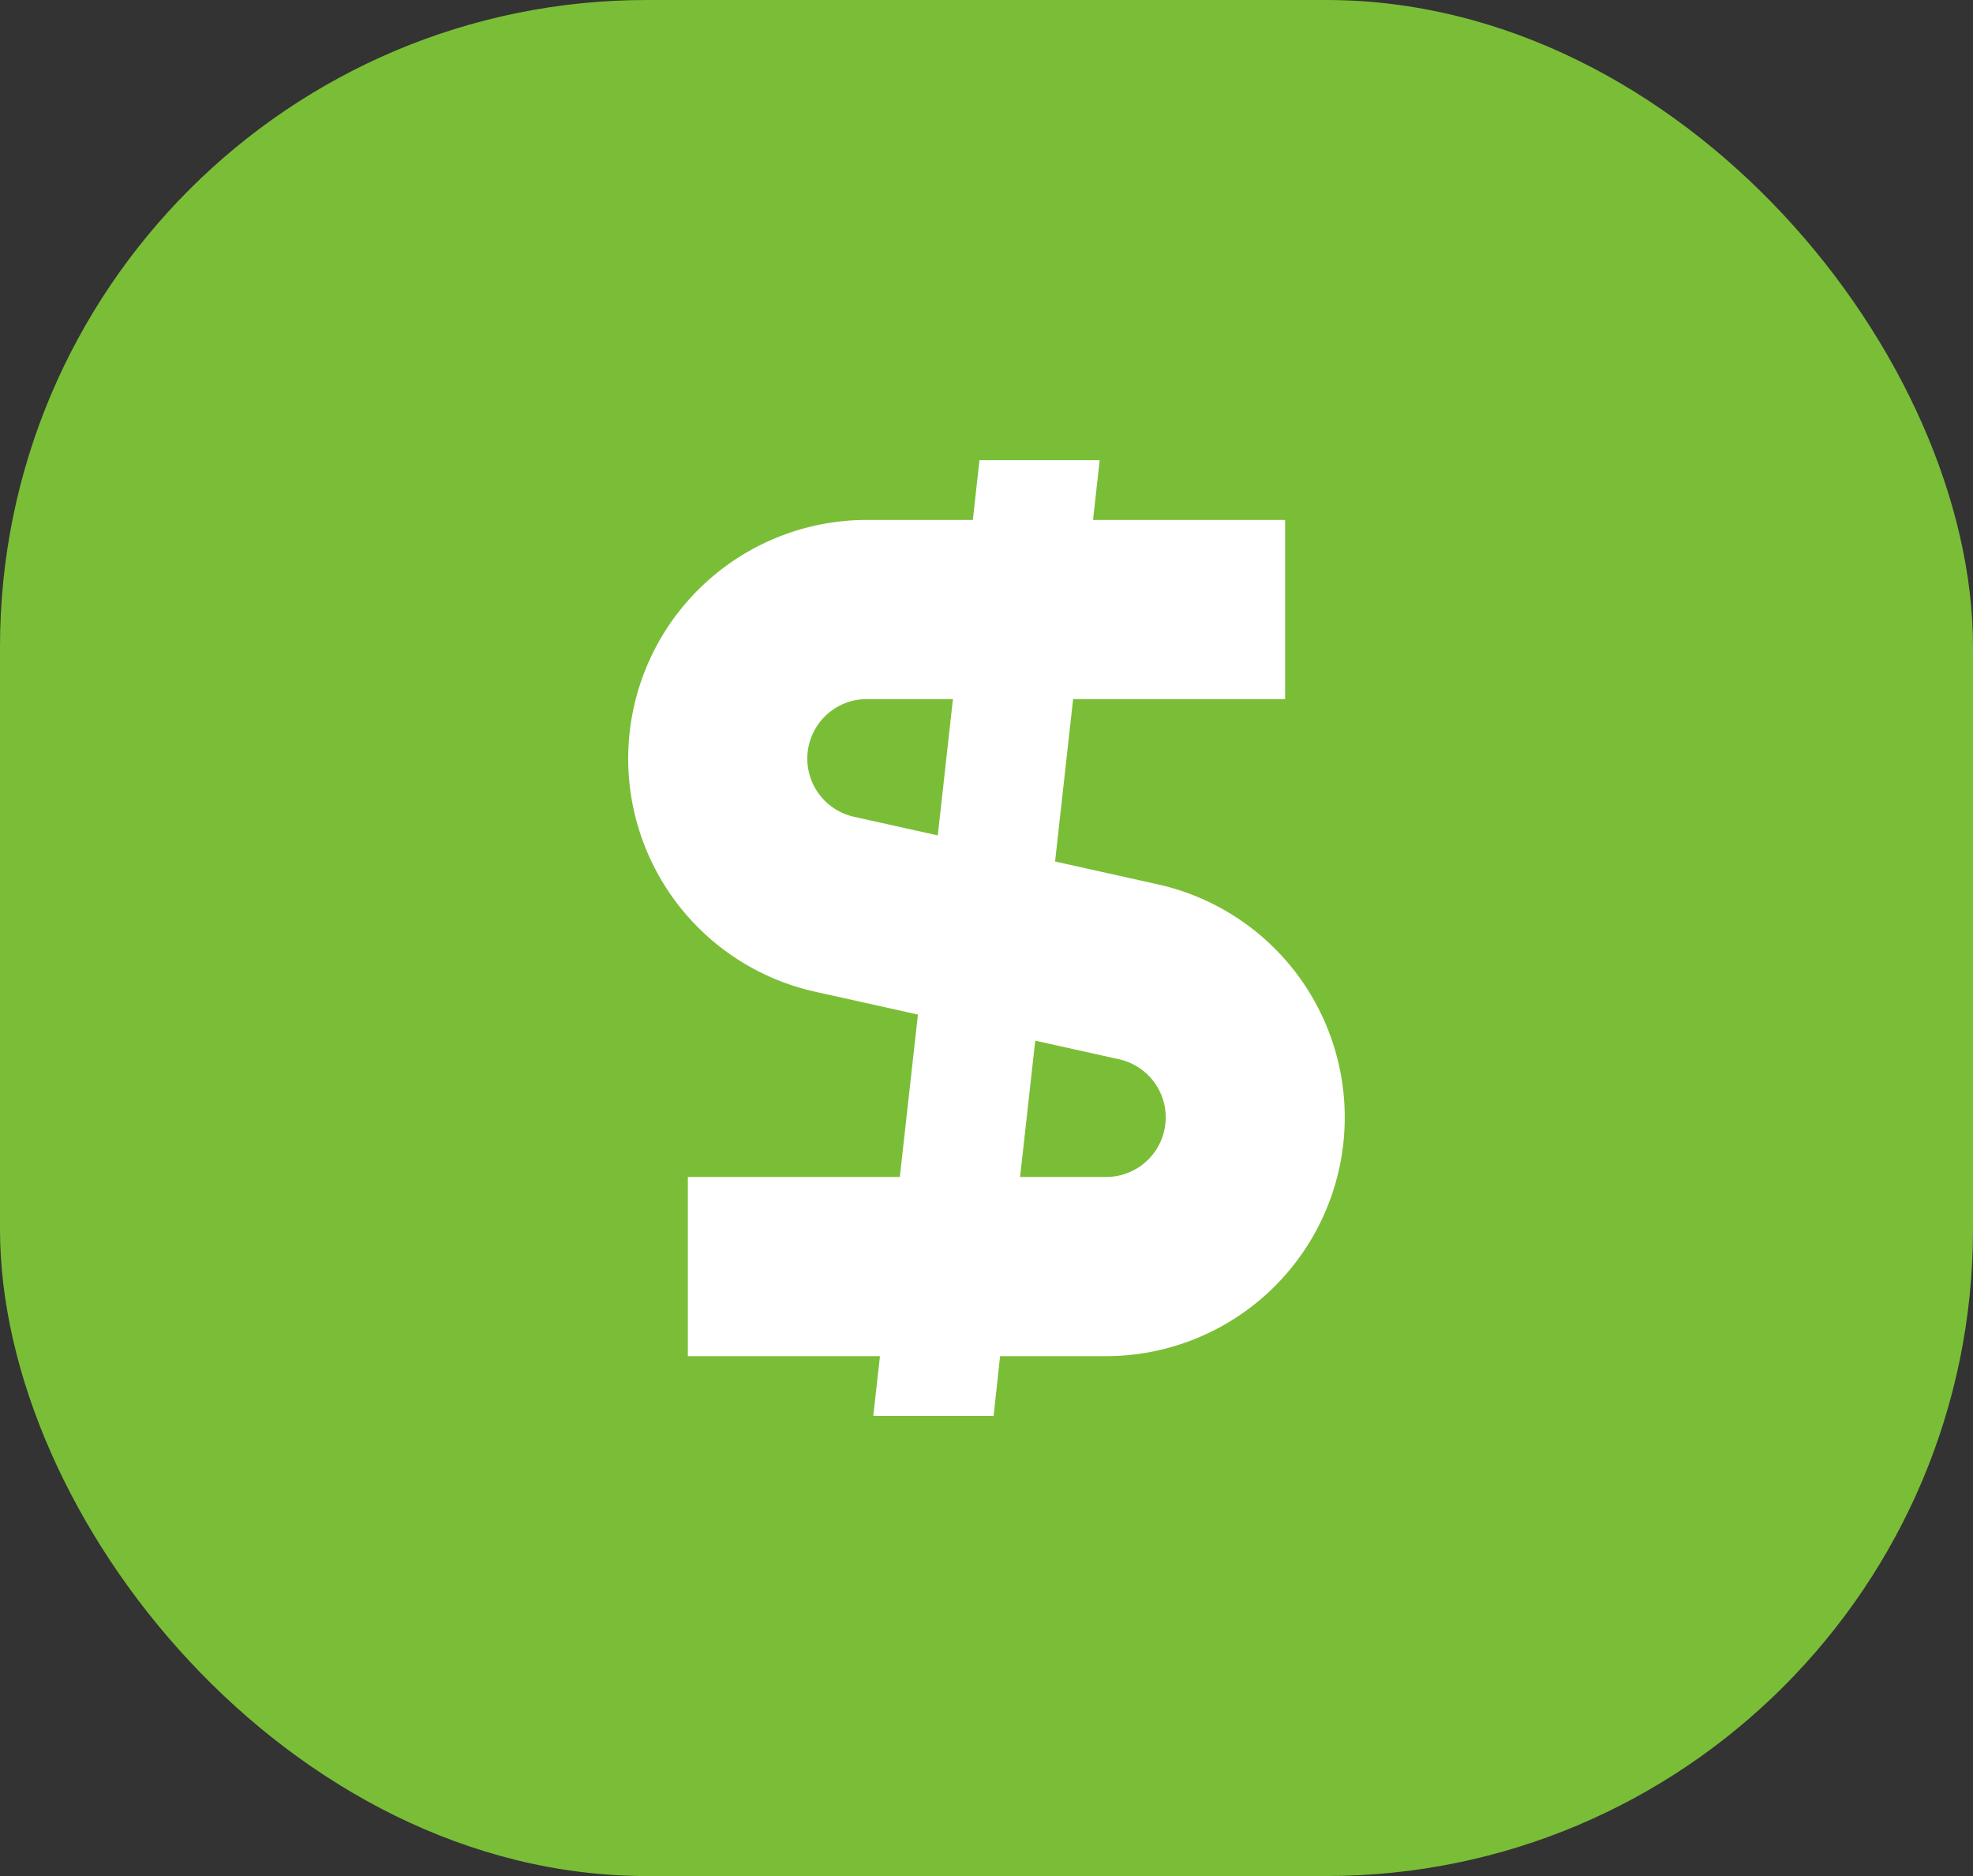
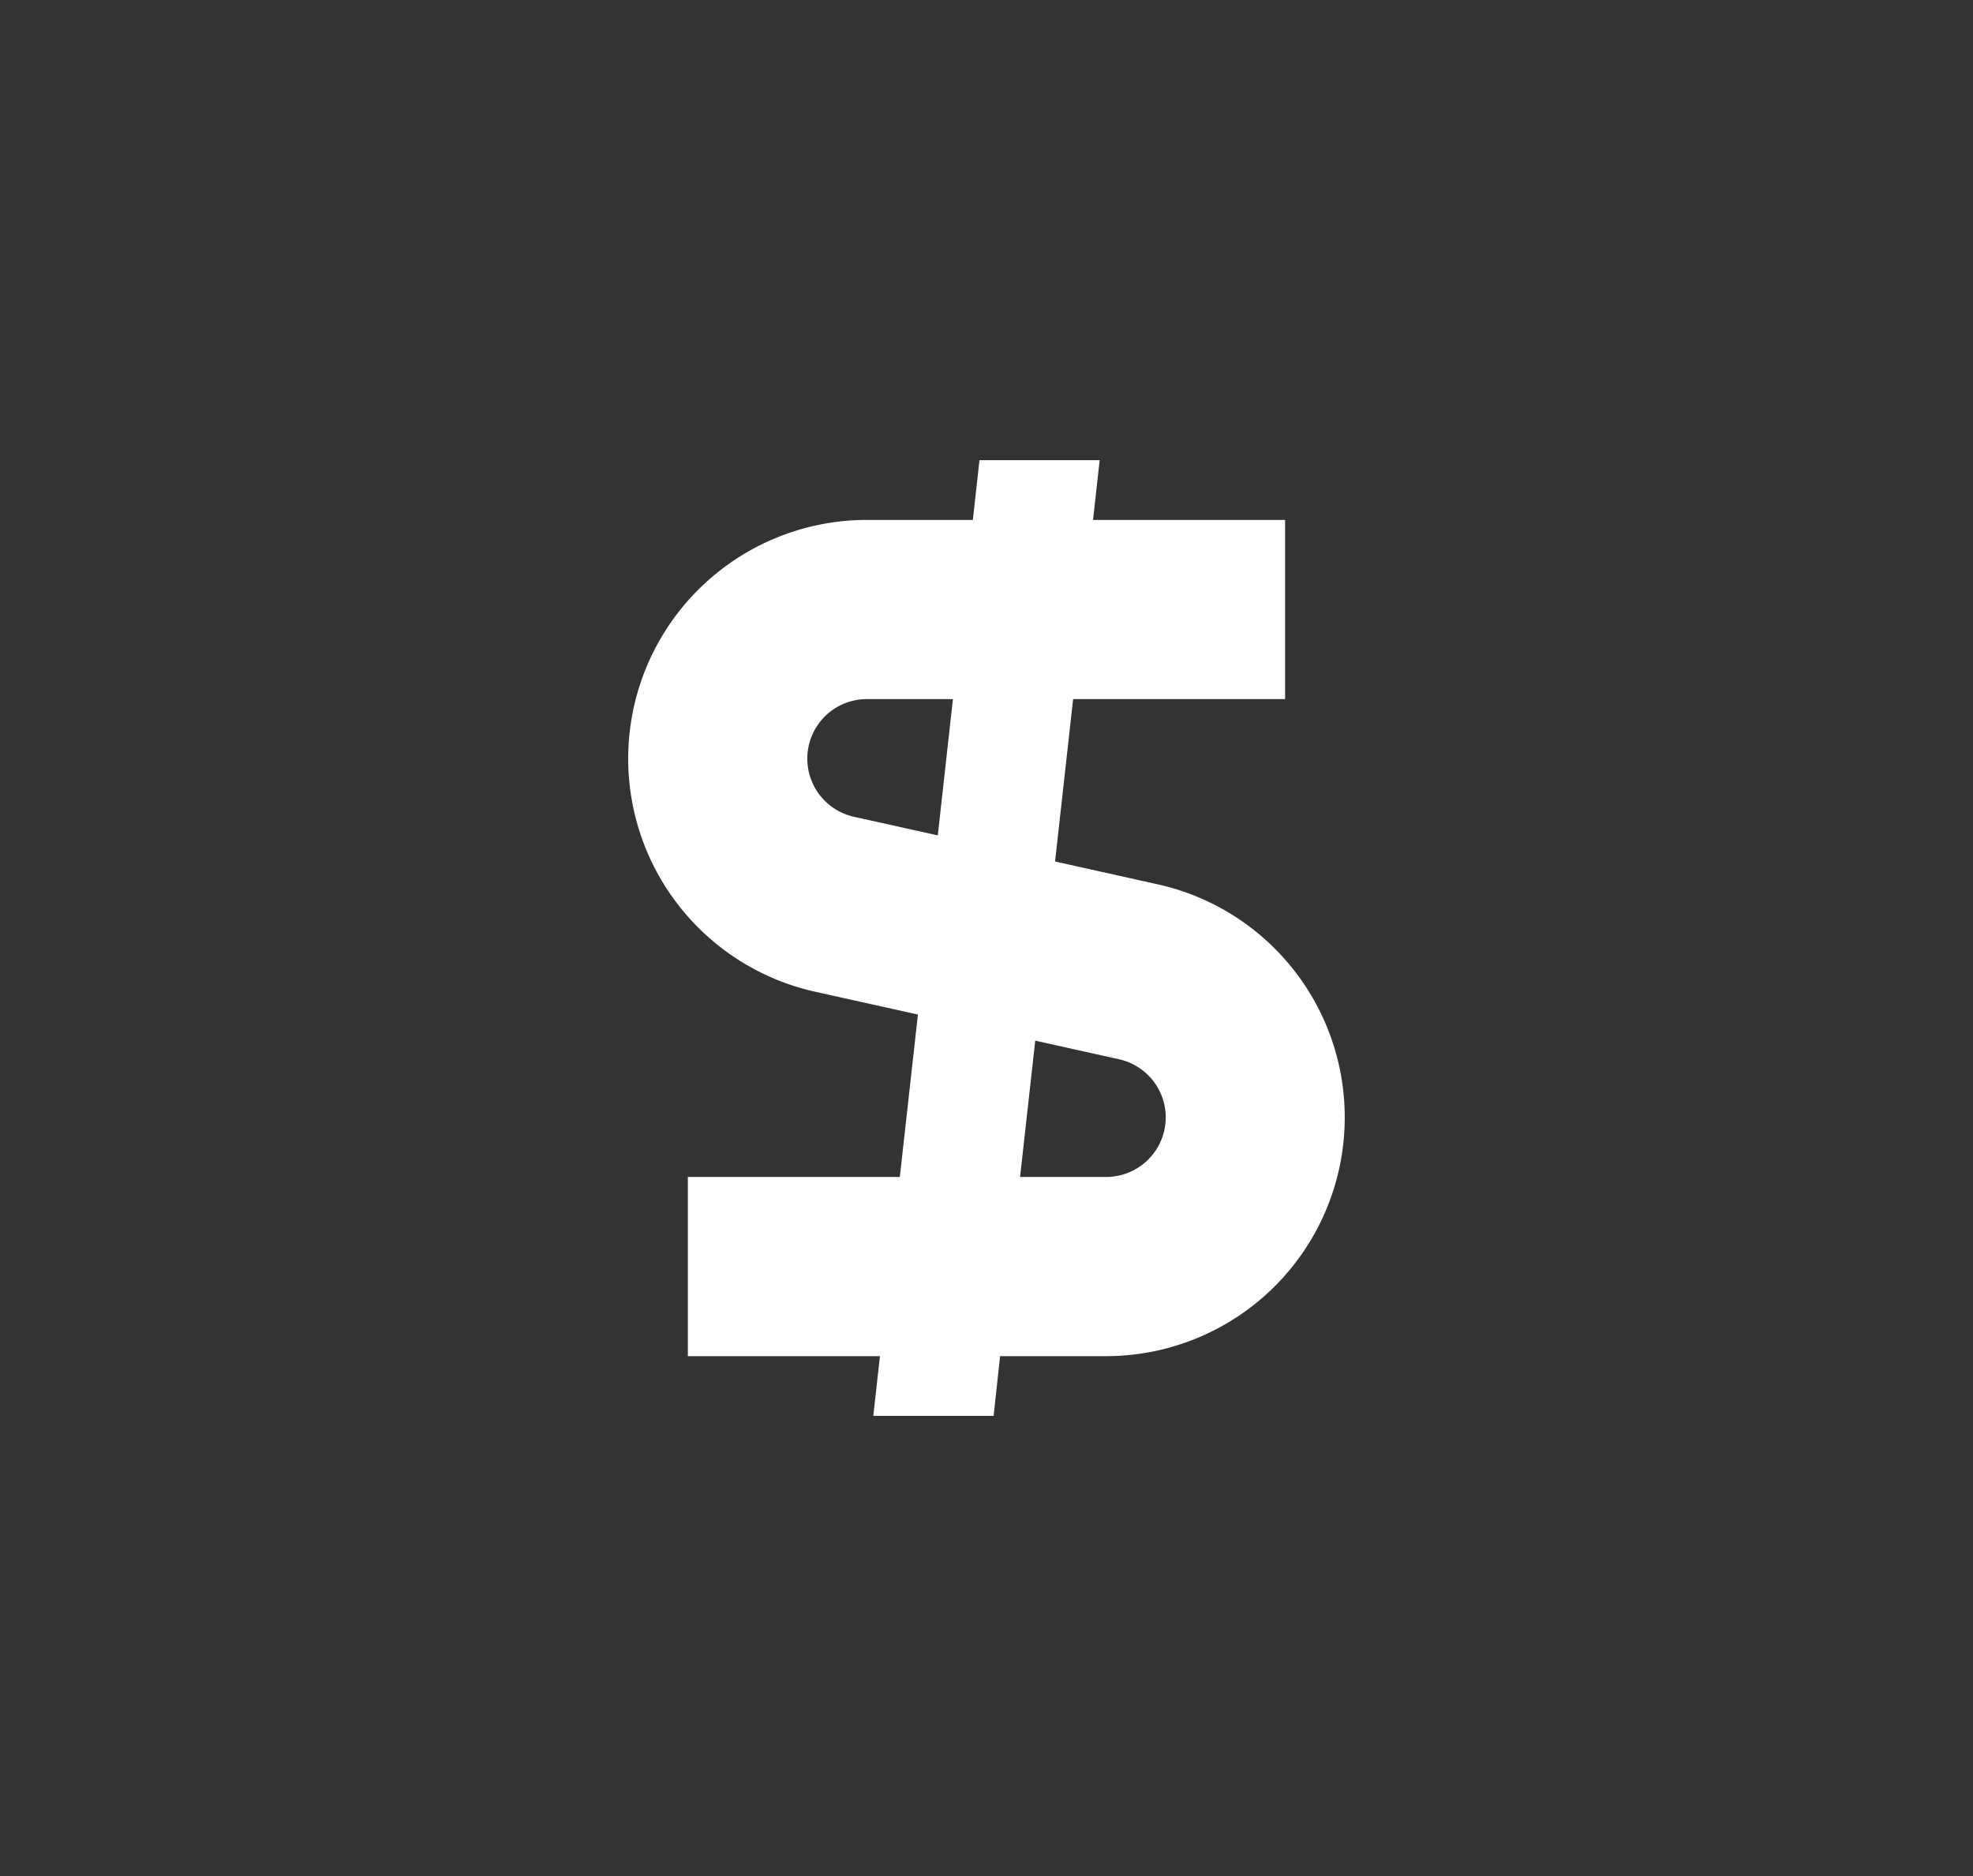
<svg xmlns="http://www.w3.org/2000/svg" width="61" height="58" viewBox="0 0 61 58">
  <rect x="0" y="0" width="61" height="58" fill="#333333" stroke="none" />
  <g id="Group_27" data-name="Group 27" transform="translate(-730 -1387)">
-     <rect id="Rectangle_79" data-name="Rectangle 79" width="61" height="58" rx="20" transform="translate(730 1387)" fill="#7abe37" />
    <path id="dollar-svgrepo-com" d="M9.786,27.7,9.58,29.546H13.3L13.5,27.7h3.277a7.381,7.381,0,0,0,1.6-14.586L15.2,12.407l.558-5.02h6.554V1.847H16.374L16.579,0H12.863l-.205,1.847H9.381a7.381,7.381,0,0,0-1.6,14.586l3.179.706L10.4,22.16H3.847V27.7Zm4.332-5.54h2.662a1.841,1.841,0,0,0,.4-3.638l-2.593-.576ZM11.574,11.6l.468-4.214H9.381a1.841,1.841,0,0,0-.4,3.638Z" transform="translate(747.42 1401.227)" fill="#fff" fill-rule="evenodd" />
  </g>
</svg>